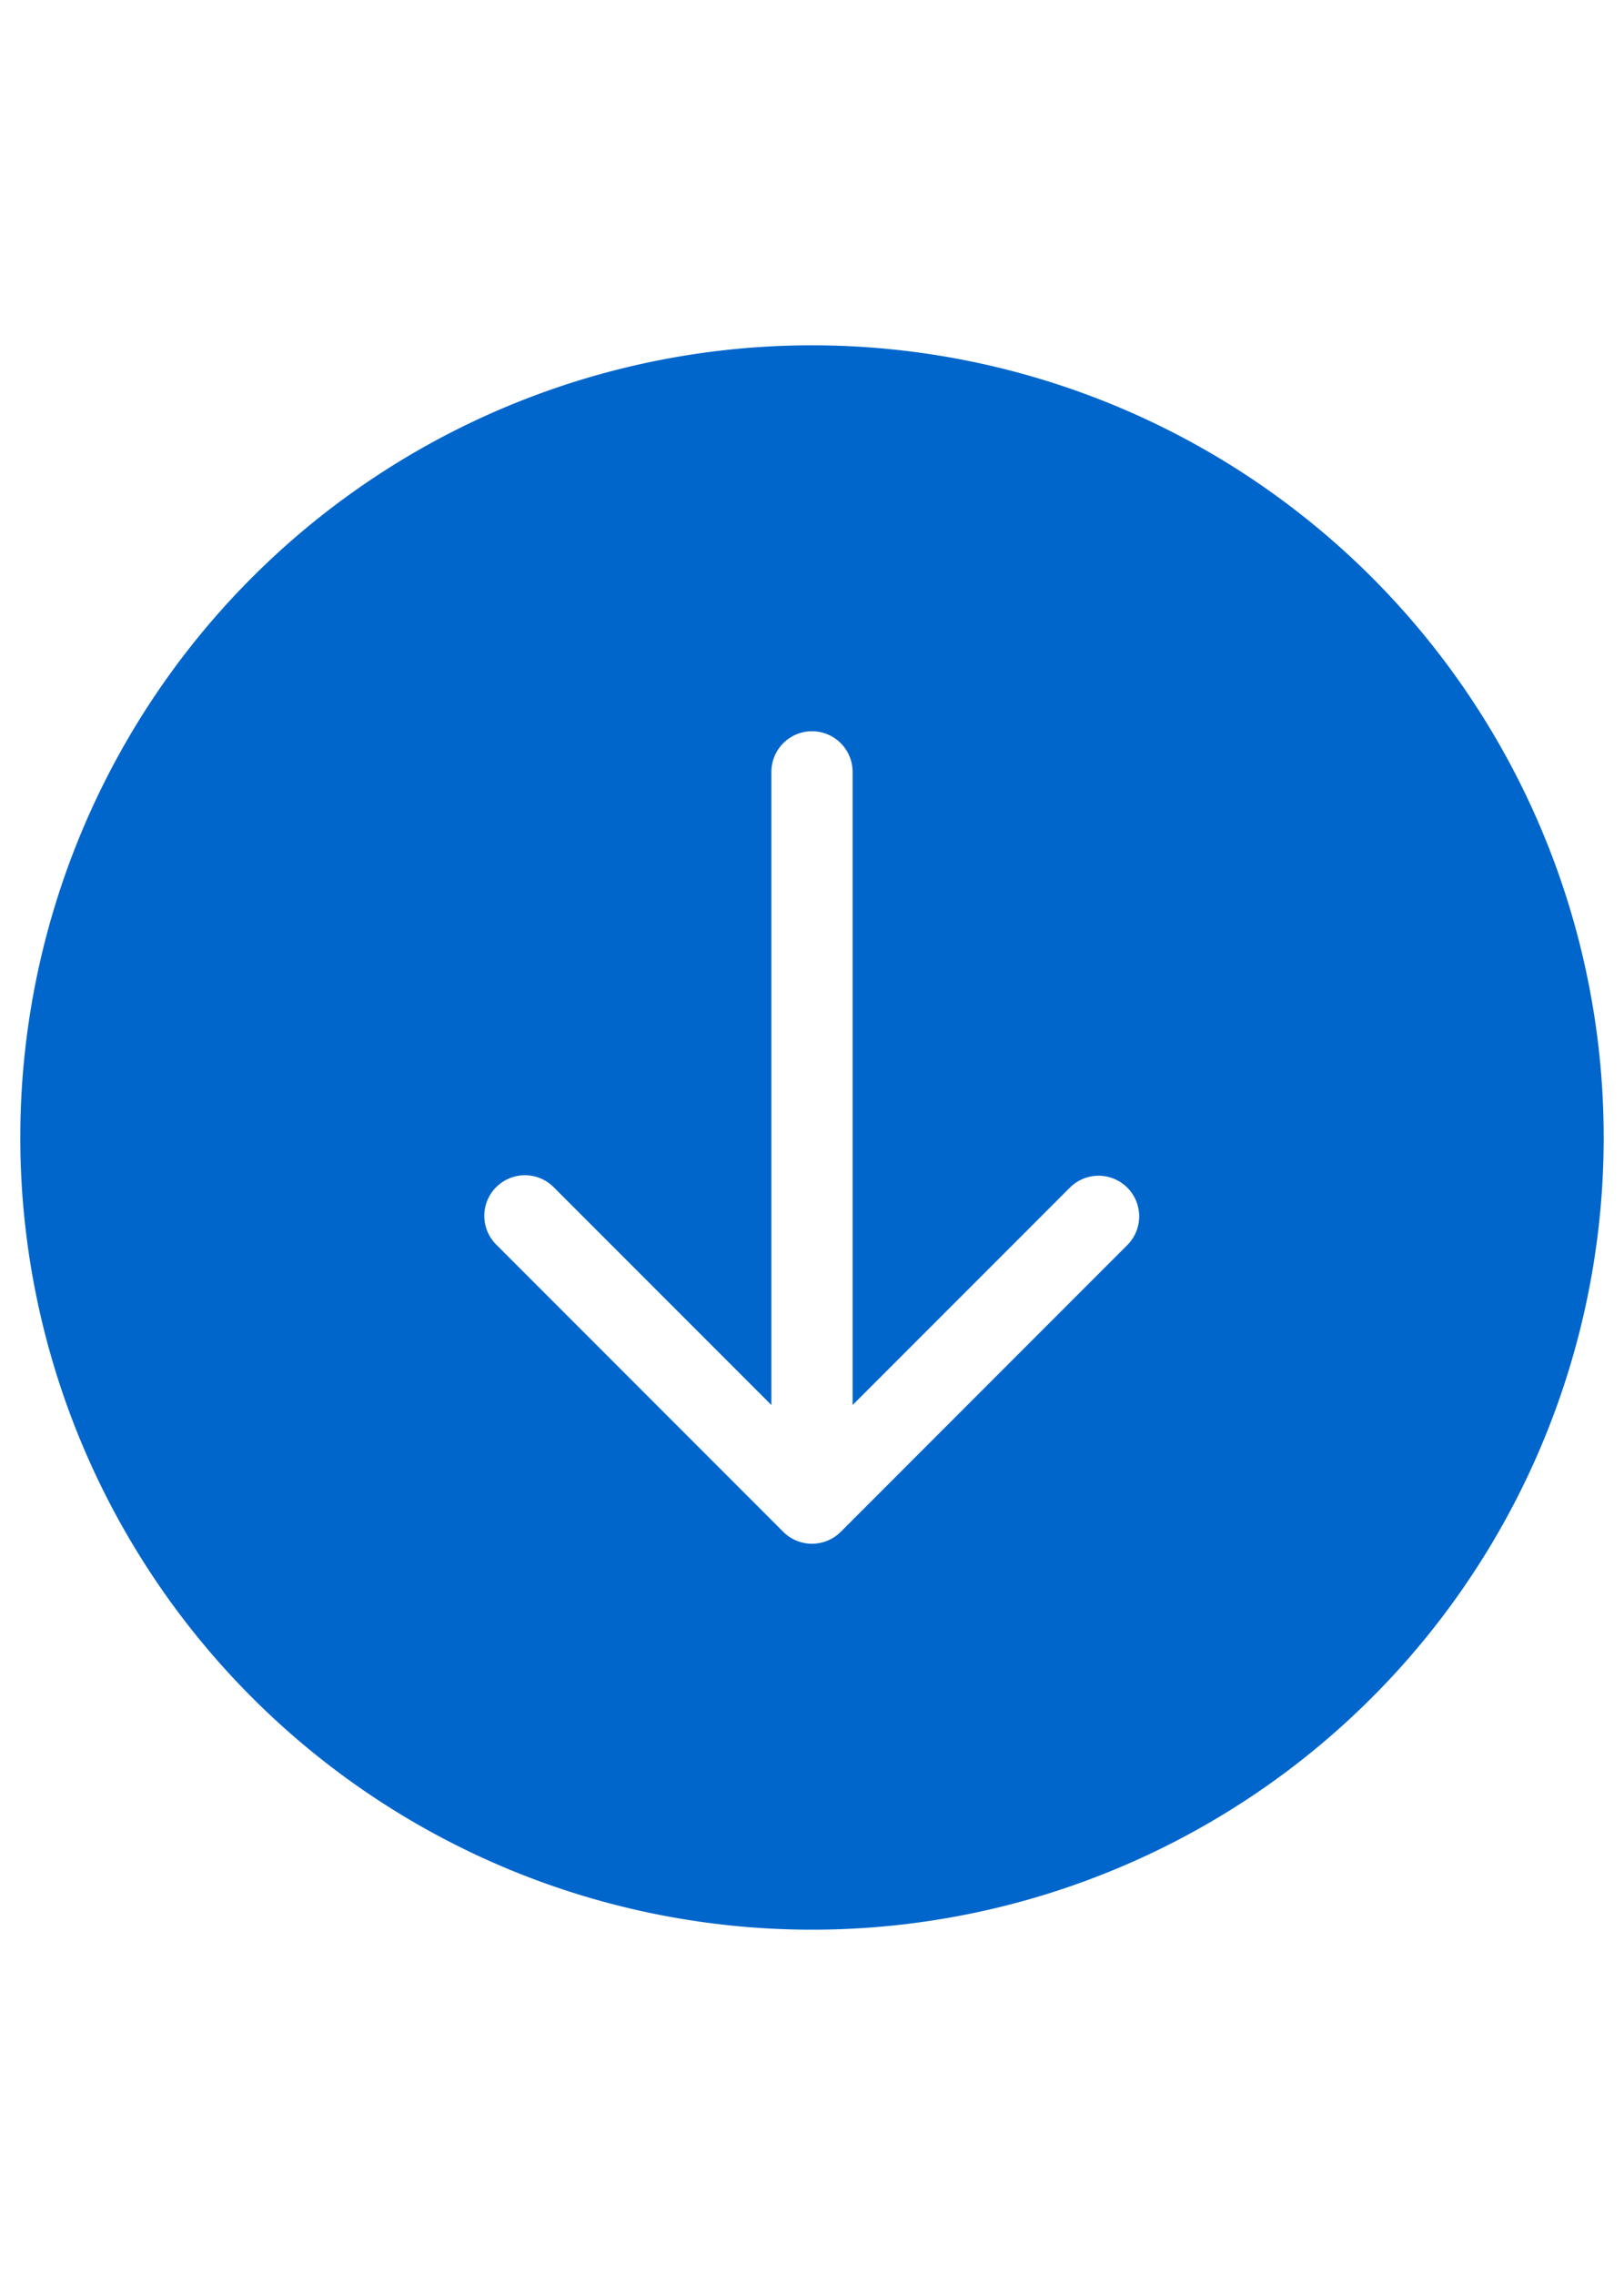
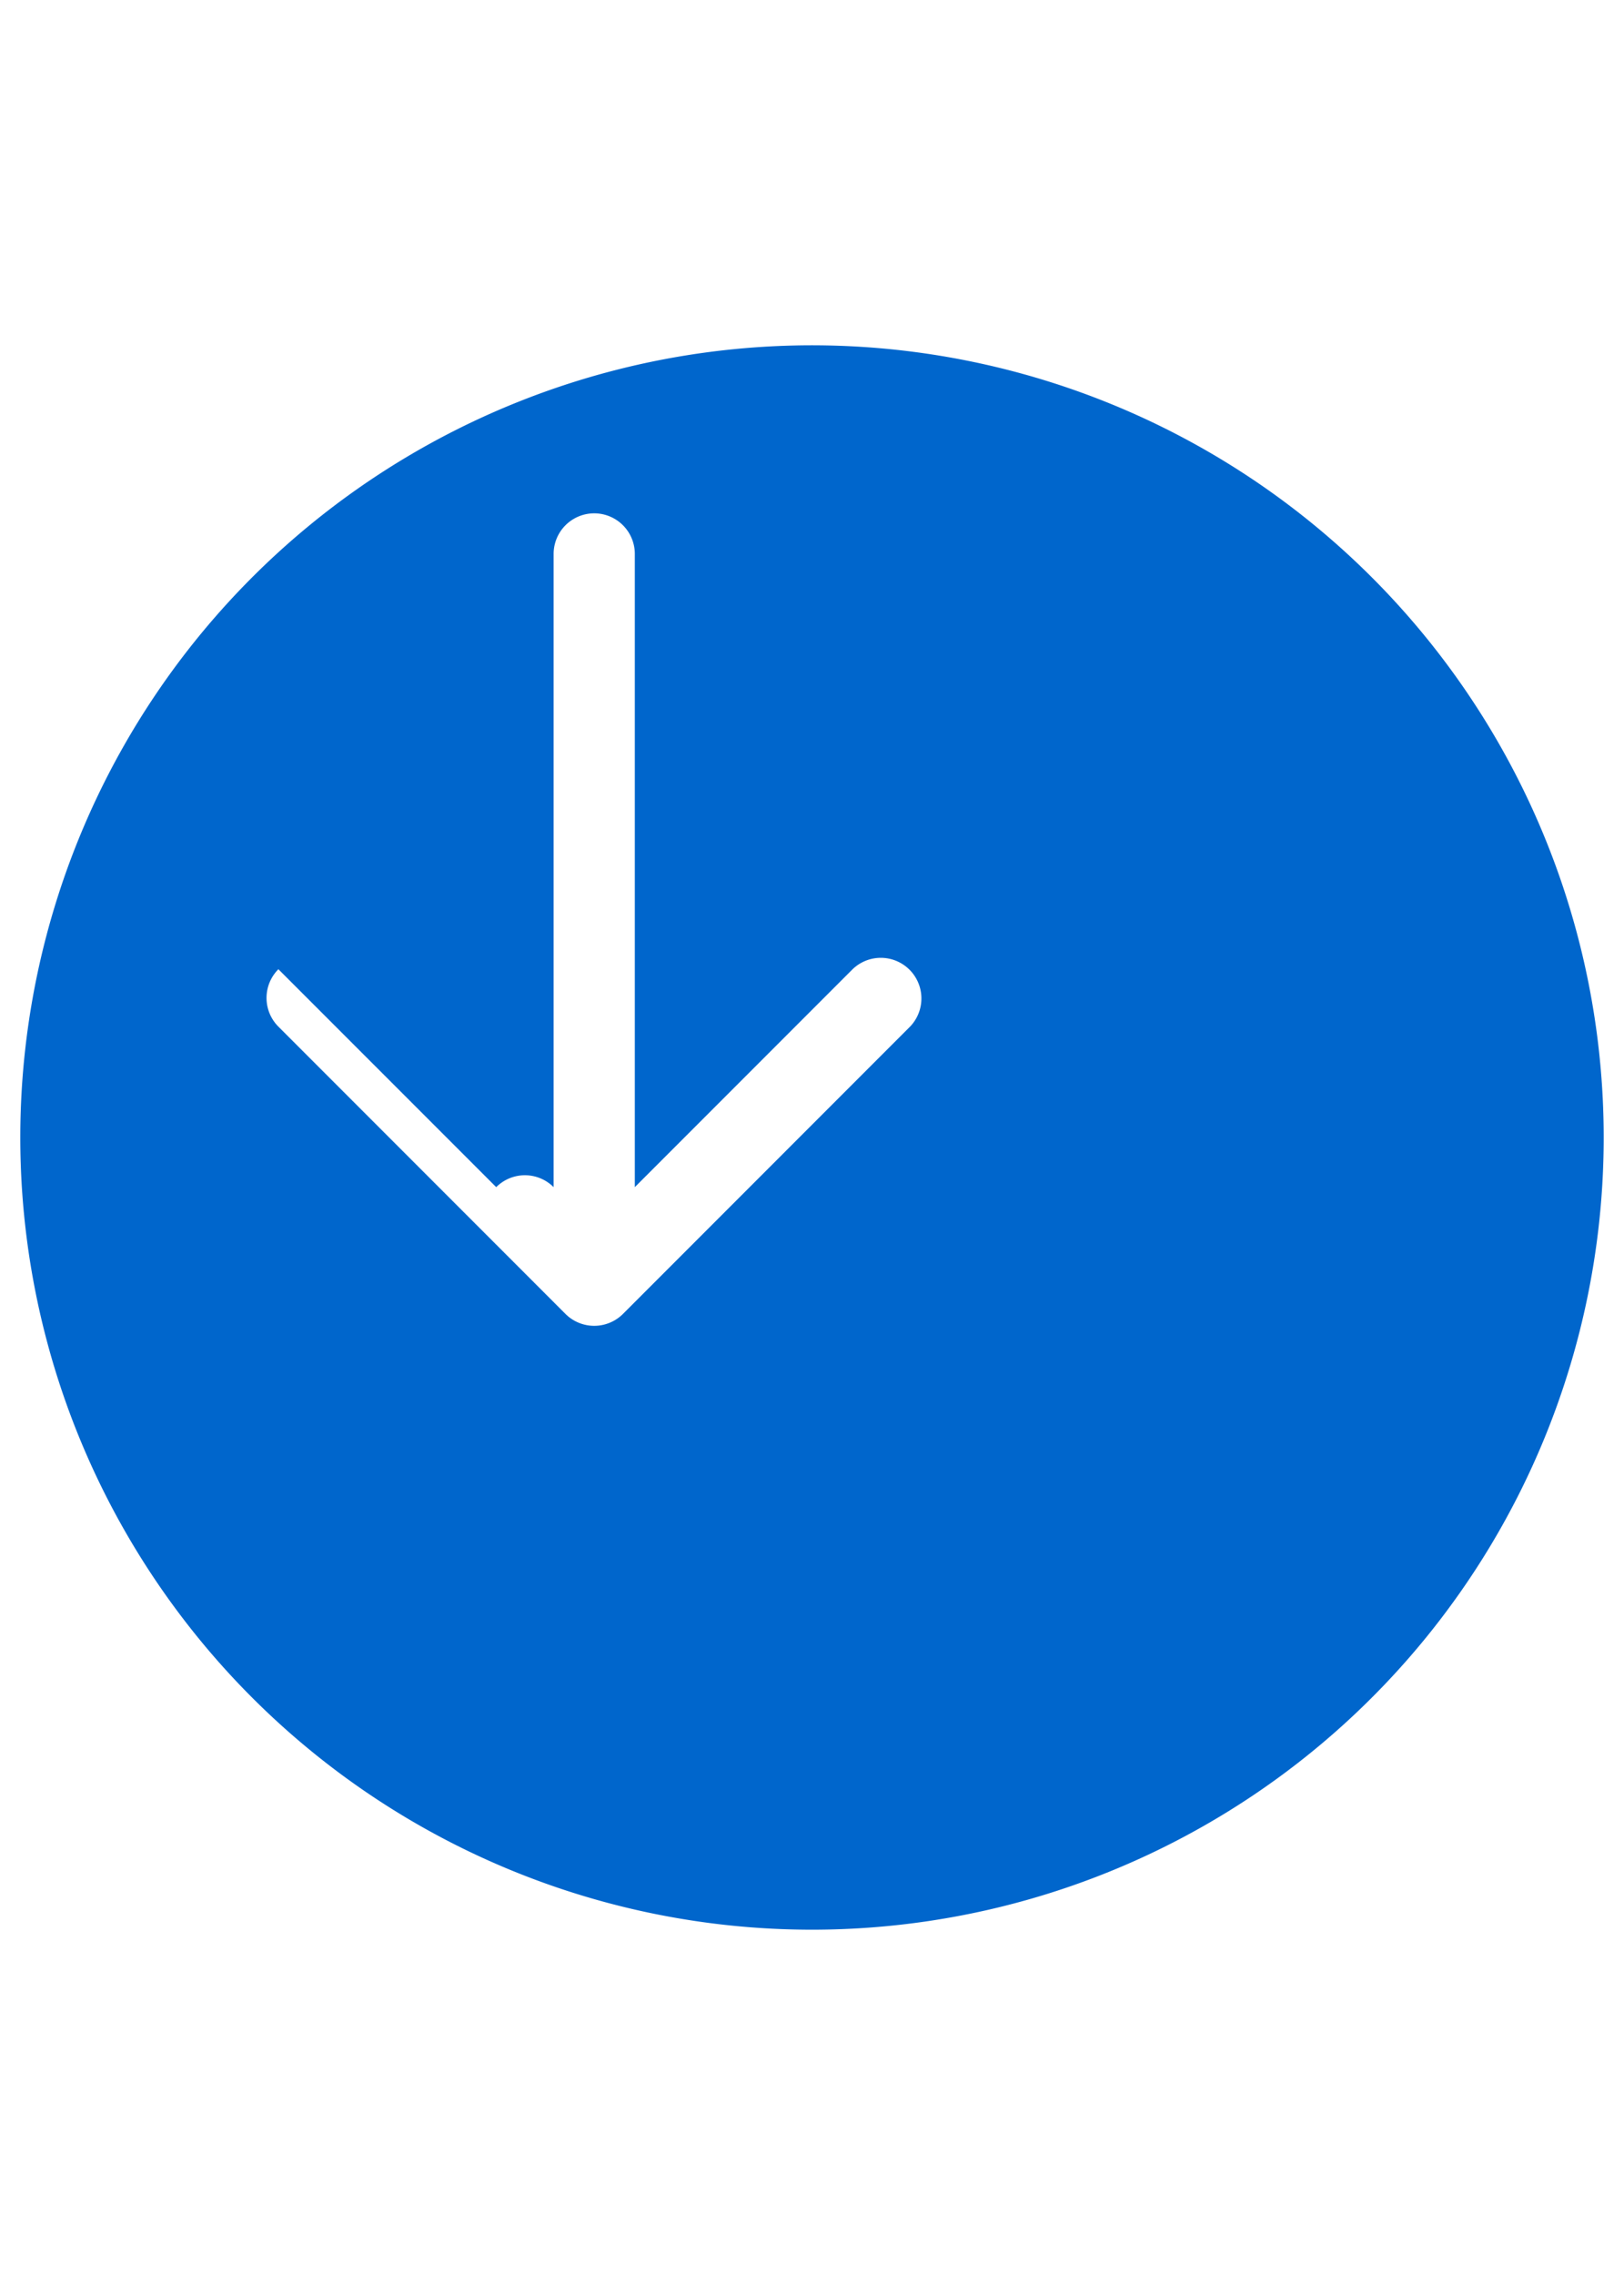
<svg xmlns="http://www.w3.org/2000/svg" height="56" viewBox="0 0 40 56" width="40">
-   <path d="m0 0h40v56h-40z" fill="none" />
-   <path d="m20 47.5a19.5 19.5 0 1 0 -19.5-19.5 19.5 19.5 0 0 0 19.5 19.5zm-7.778-18.278a1.0 1 0 0 1 1.414 0l5.364 5.364v-15.586a1 1 0 0 1 2 0v15.586l5.364-5.364a1 1 0 0 1 1.414 1.414l-7.07 7.071a1.003 1.003 0 0 1 -1.416 0l-7.07-7.071a1 1 0 0 1 -.001-1.414z" fill="#06c" />
+   <path d="m20 47.5a19.5 19.5 0 1 0 -19.5-19.5 19.5 19.5 0 0 0 19.5 19.5zm-7.778-18.278a1.0 1 0 0 1 1.414 0v-15.586a1 1 0 0 1 2 0v15.586l5.364-5.364a1 1 0 0 1 1.414 1.414l-7.07 7.071a1.003 1.003 0 0 1 -1.416 0l-7.07-7.071a1 1 0 0 1 -.001-1.414z" fill="#06c" />
</svg>